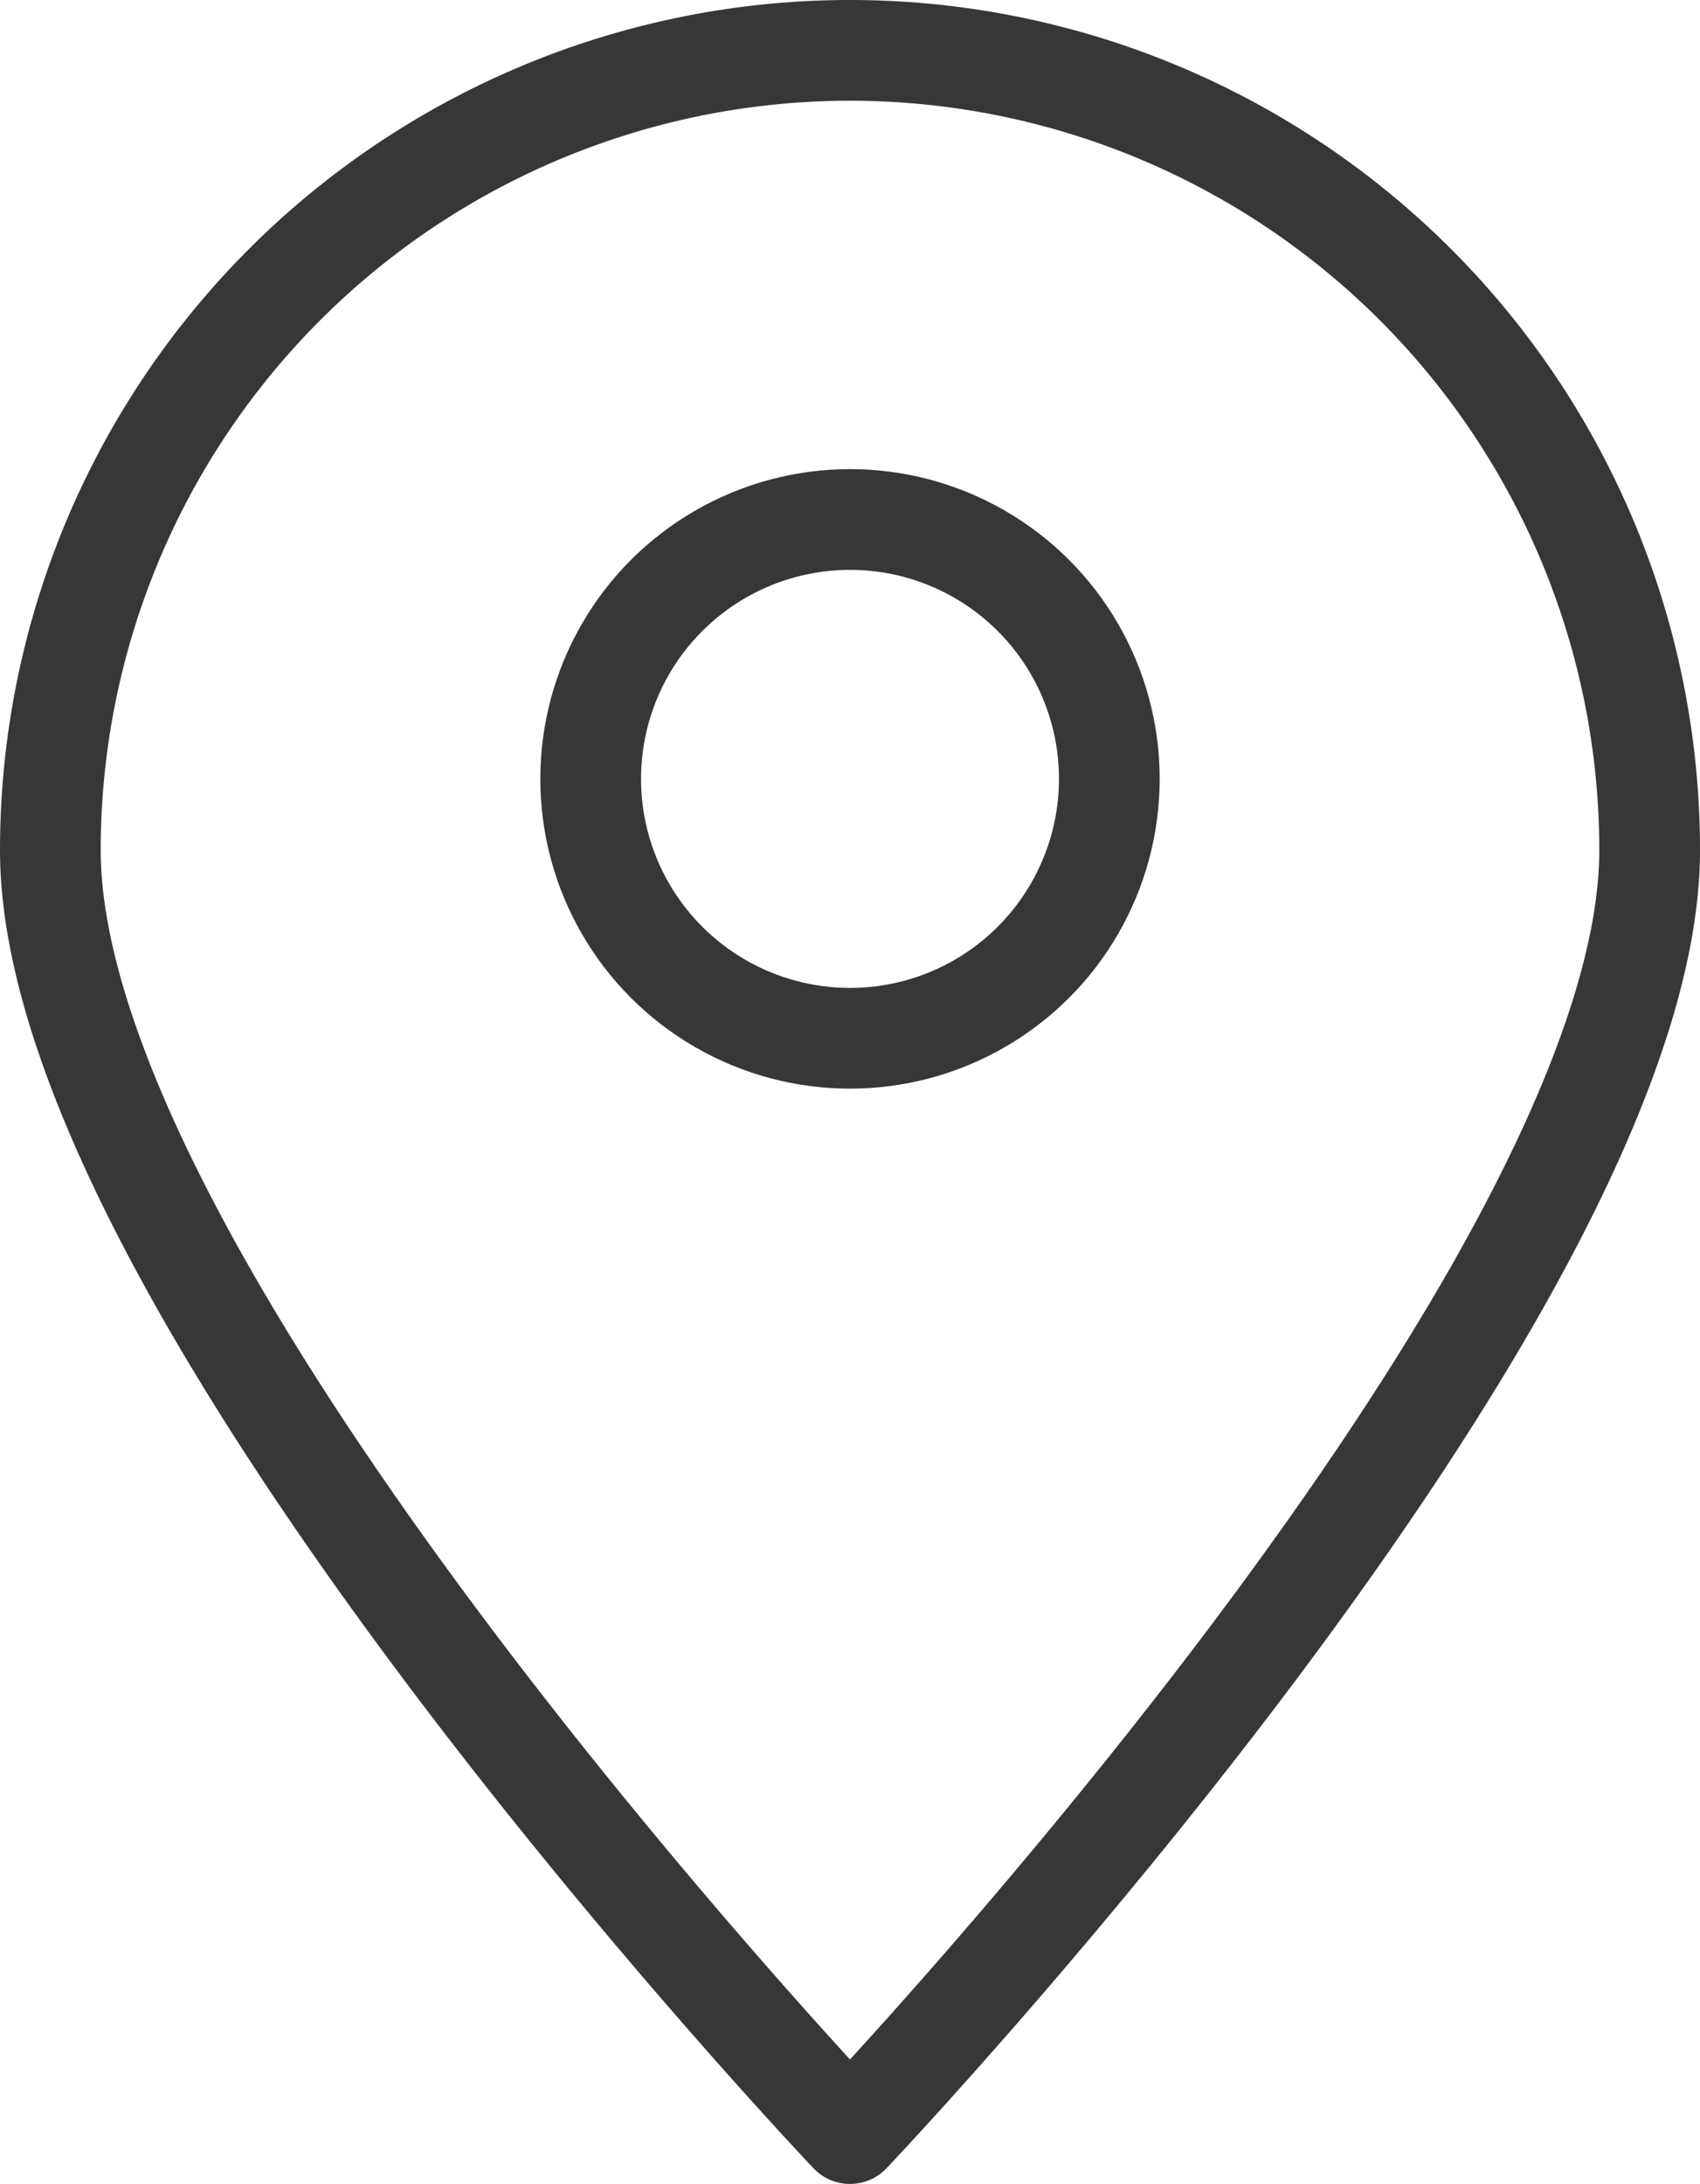
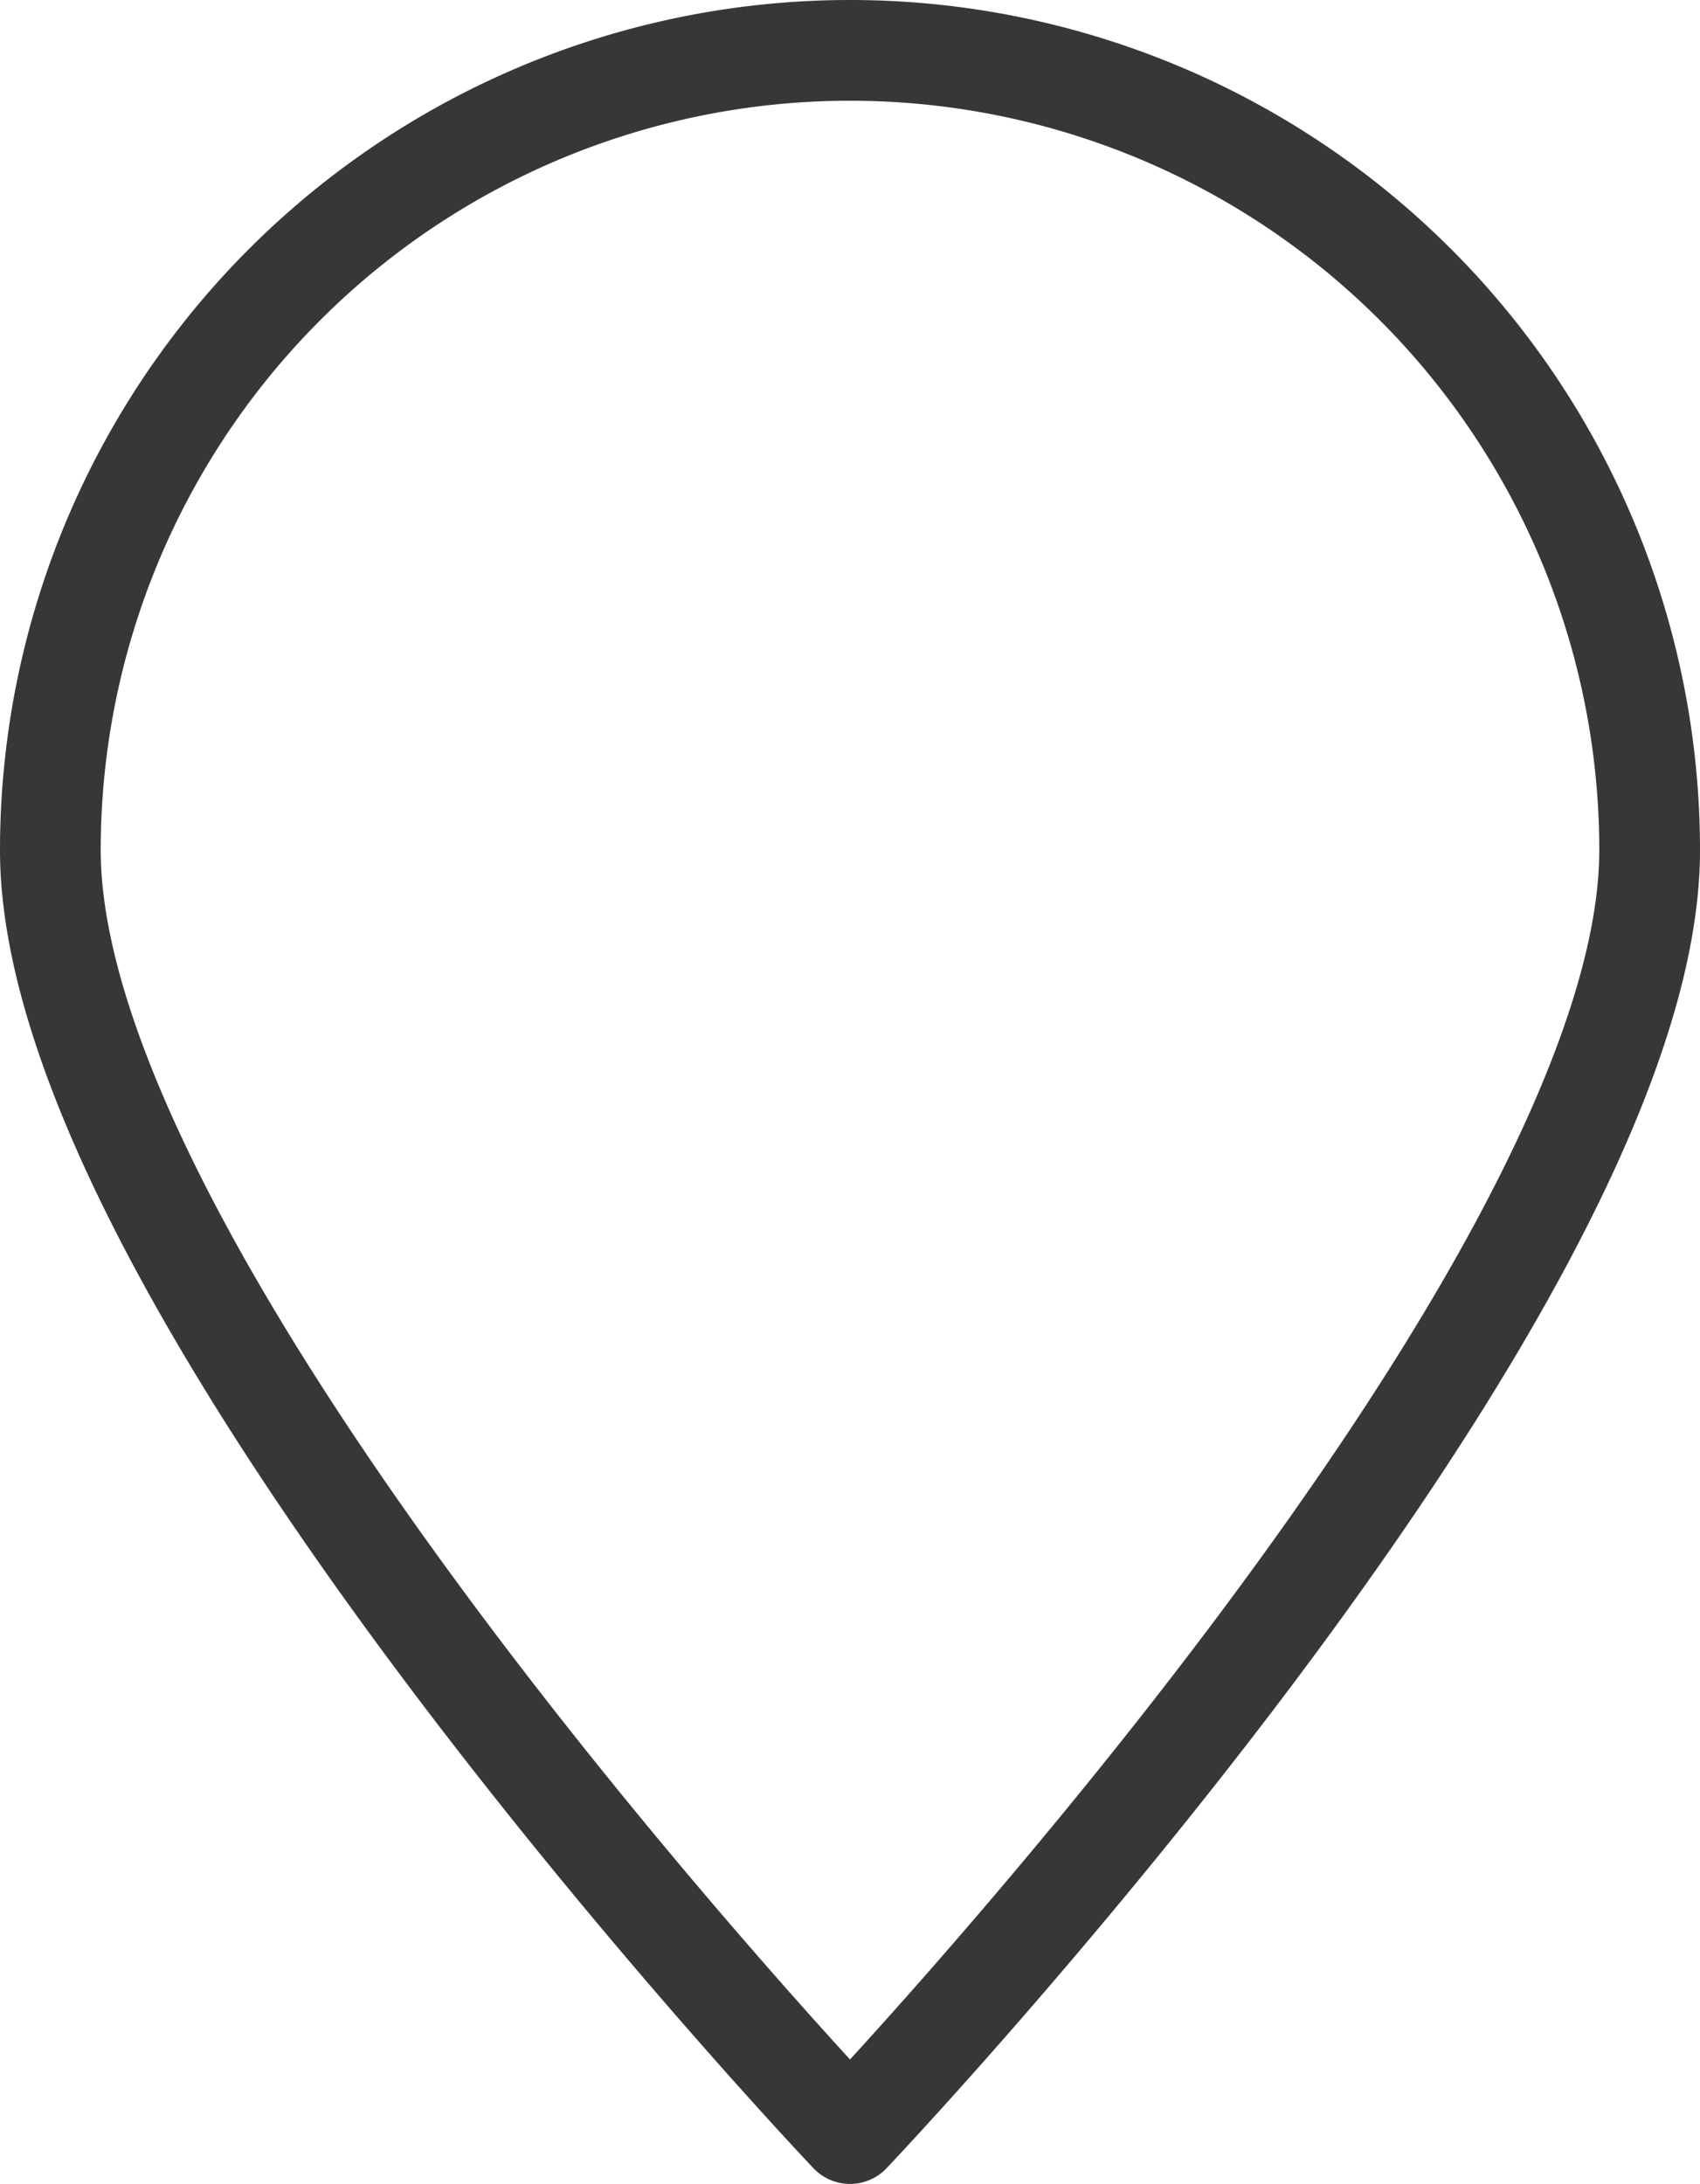
<svg xmlns="http://www.w3.org/2000/svg" width="16.88" height="21.68" viewBox="0 0 16.88 21.68">
  <g id="icon_Standort" transform="translate(0.5 0.5)">
-     <circle id="Ellipse_257" data-name="Ellipse 257" cx="2.575" cy="2.575" r="2.575" transform="translate(5.365 4.657)" fill="none" stroke="#373737" stroke-linecap="round" stroke-linejoin="round" stroke-width="1" />
    <path id="Pfad_7073" data-name="Pfad 7073" d="M16.38,9.236c0,4.385-7.94,12.74-7.94,12.74S.5,13.621.5,9.236a7.94,7.94,0,1,1,15.88,0Z" transform="translate(-0.5 -1.296)" fill="none" stroke="#373737" stroke-linecap="round" stroke-linejoin="round" stroke-width="1" />
  </g>
</svg>